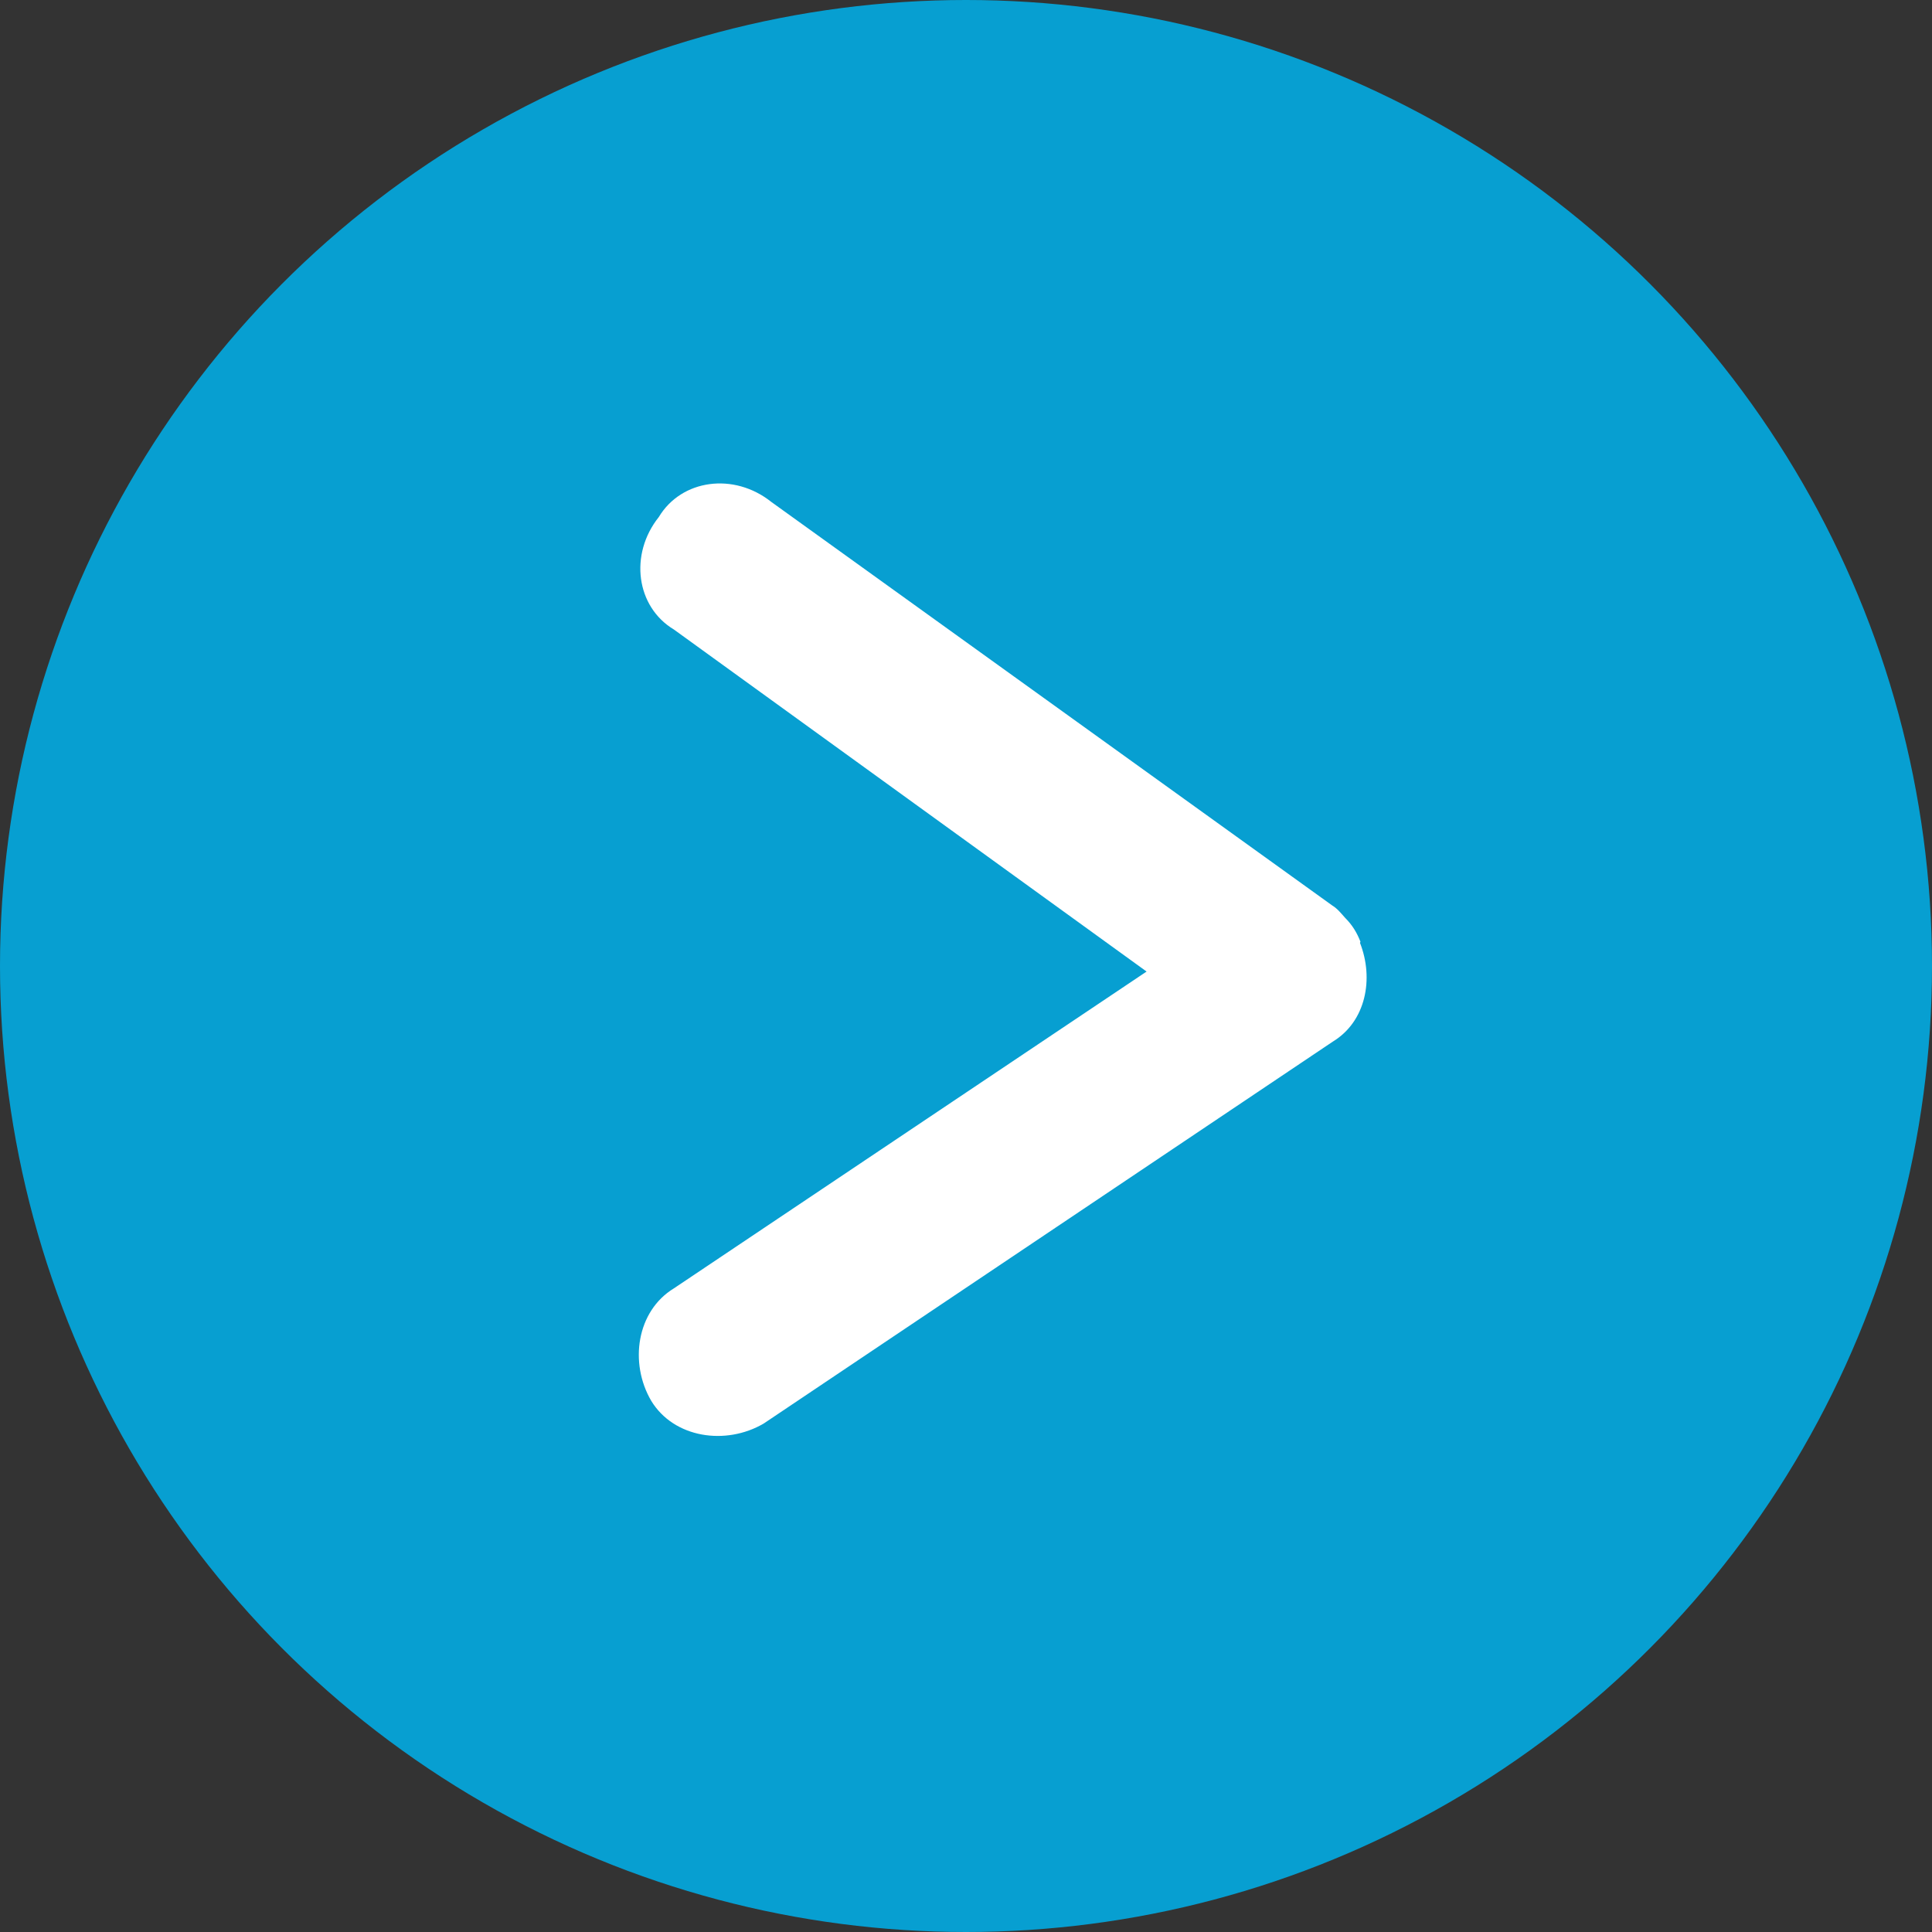
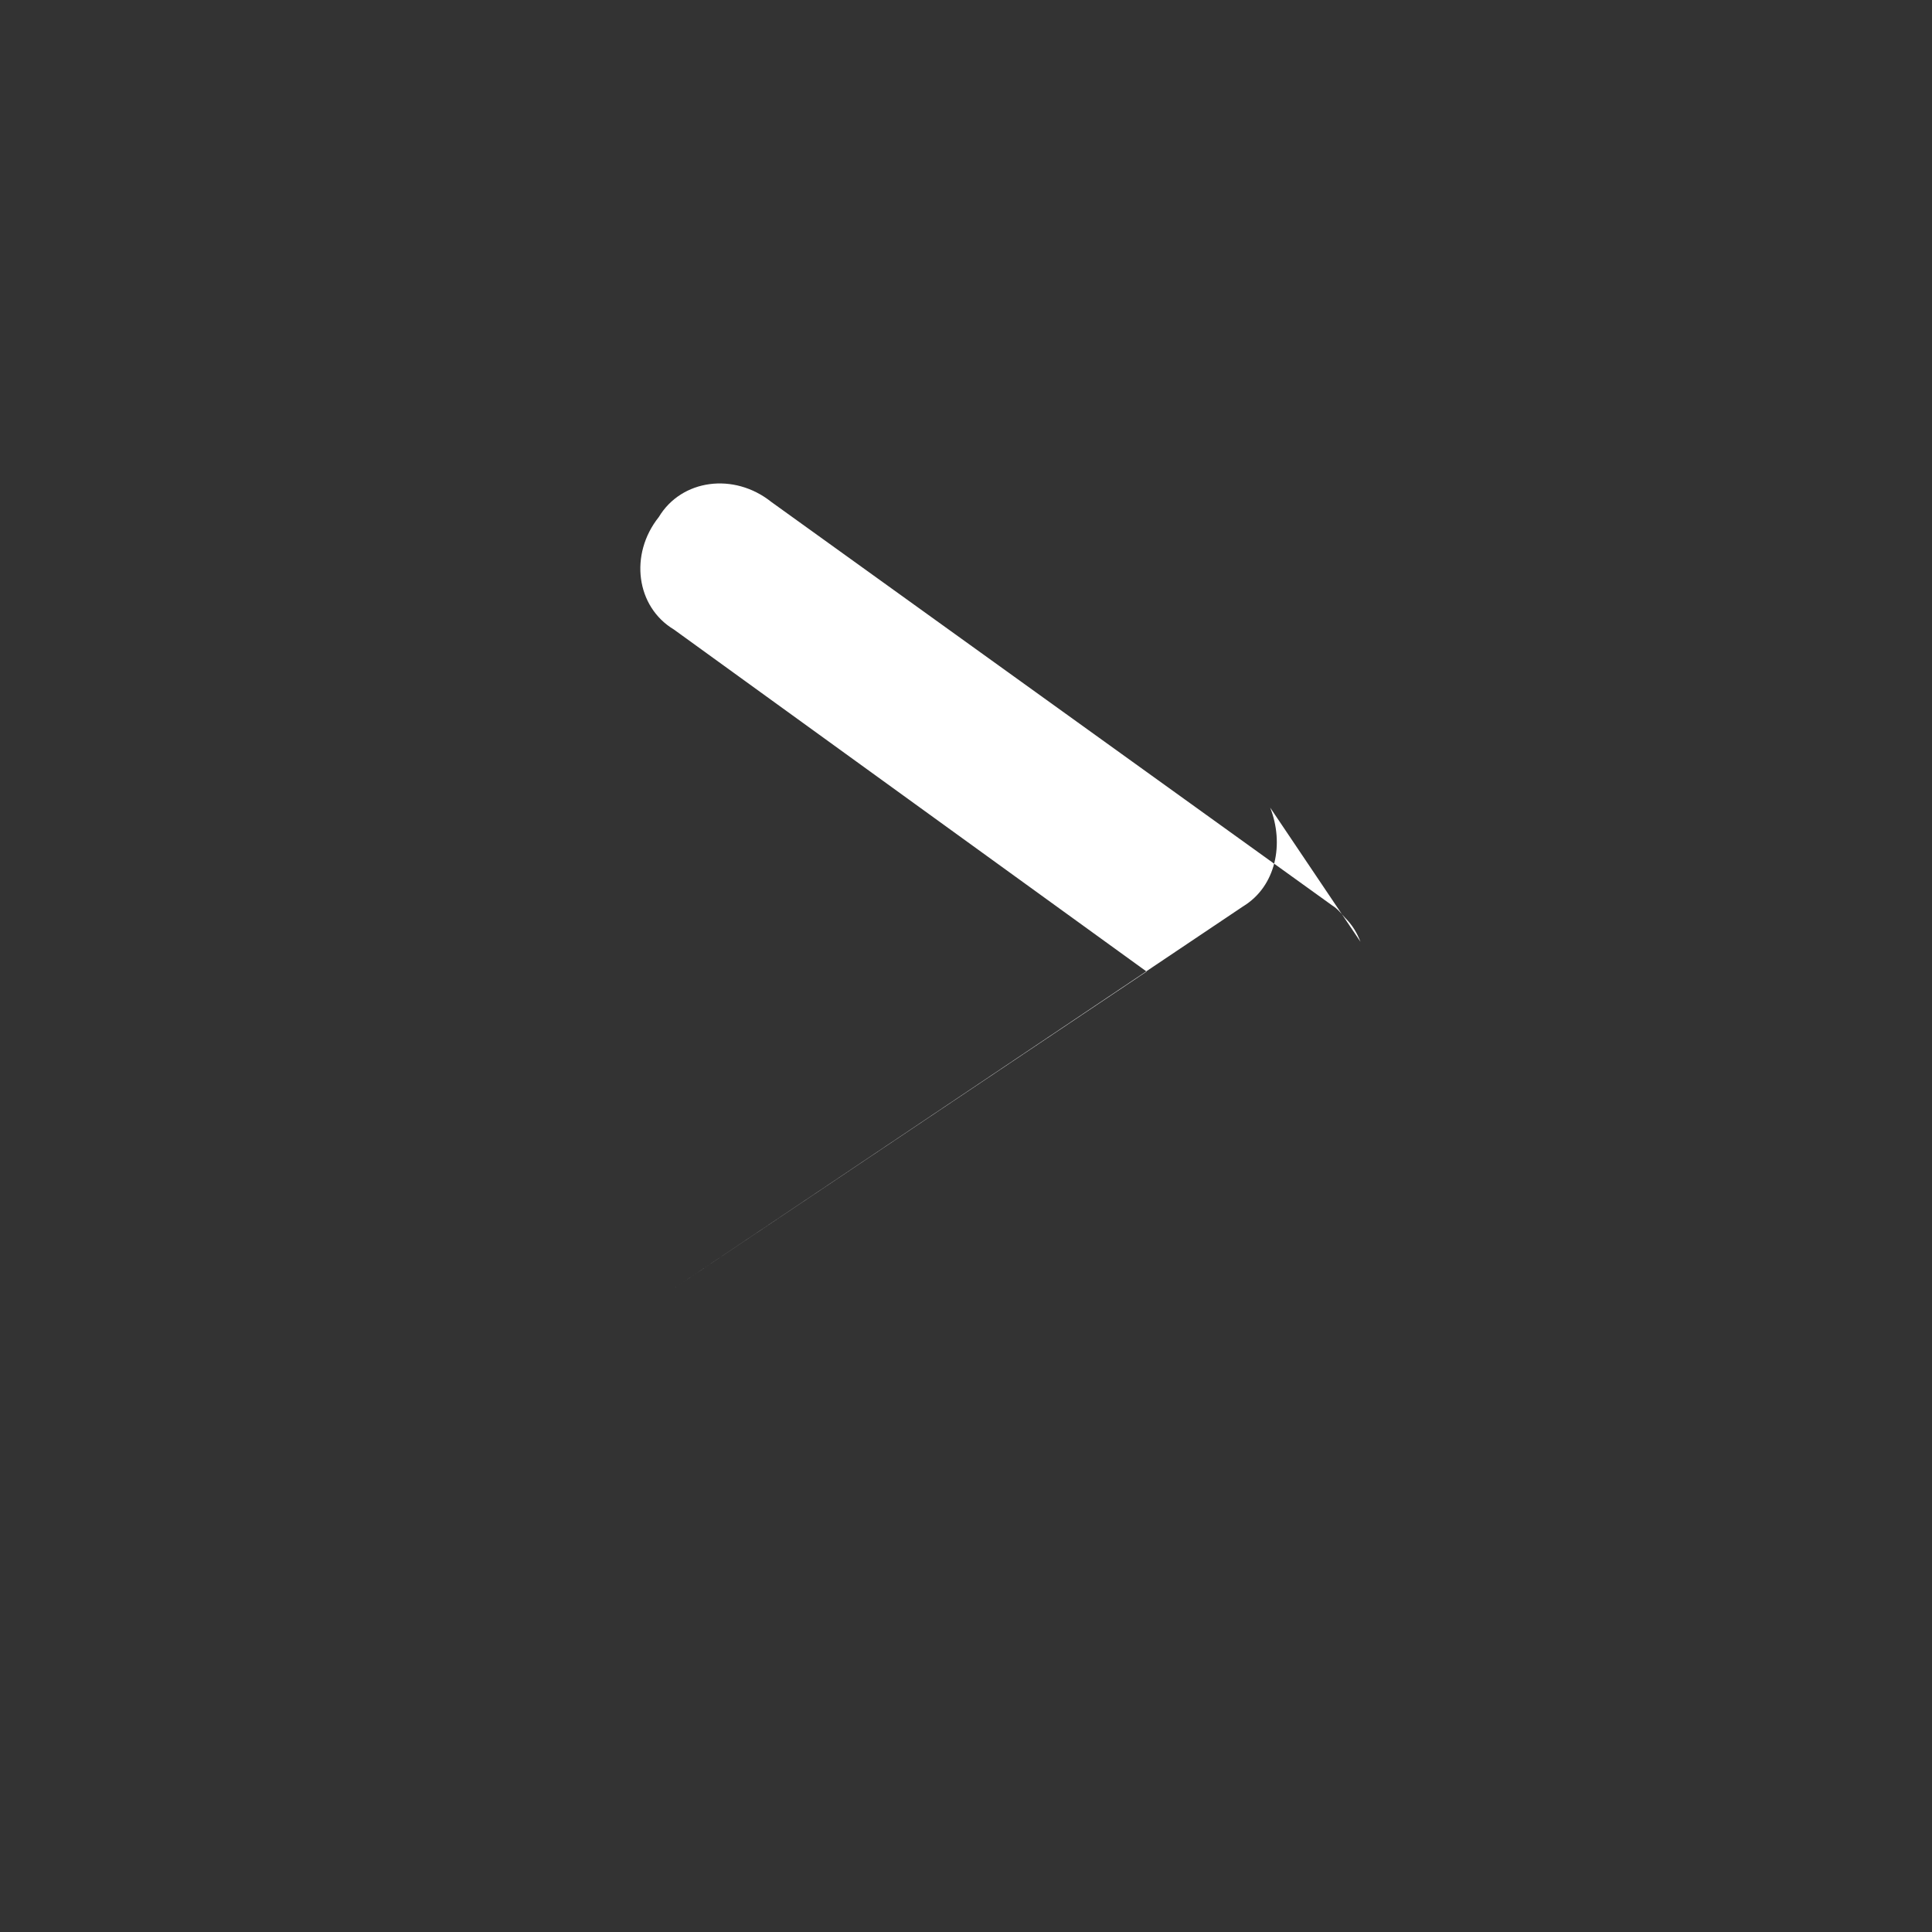
<svg xmlns="http://www.w3.org/2000/svg" id="_レイヤー_2" viewBox="0 0 38.3 38.3">
  <rect x="0" y="0" width="38.3" height="38.3" fill="#333333" stroke="none" />
  <defs>
    <style>.cls-1{fill:#fff;}.cls-1,.cls-2{stroke-width:0px;}.cls-2{fill:#079fd1;}</style>
  </defs>
  <g id="_レイヤー_3">
-     <circle class="cls-2" cx="19.15" cy="19.15" r="19.15" />
-     <path class="cls-1" d="m26.97,18.67c-.07-.18-.16-.33-.3-.47-.08-.09-.16-.19-.26-.25l-11.12-8c-.74-.59-1.78-.45-2.23.3-.59.74-.45,1.78.3,2.23l9.37,6.78-9.37,6.28c-.74.45-.89,1.48-.45,2.23.45.74,1.48.89,2.23.45l11.28-7.57c.66-.4.82-1.25.54-1.96Z" />
+     <path class="cls-1" d="m26.97,18.67c-.07-.18-.16-.33-.3-.47-.08-.09-.16-.19-.26-.25l-11.12-8c-.74-.59-1.78-.45-2.23.3-.59.74-.45,1.78.3,2.23l9.37,6.78-9.37,6.28l11.28-7.57c.66-.4.82-1.25.54-1.96Z" />
  </g>
</svg>